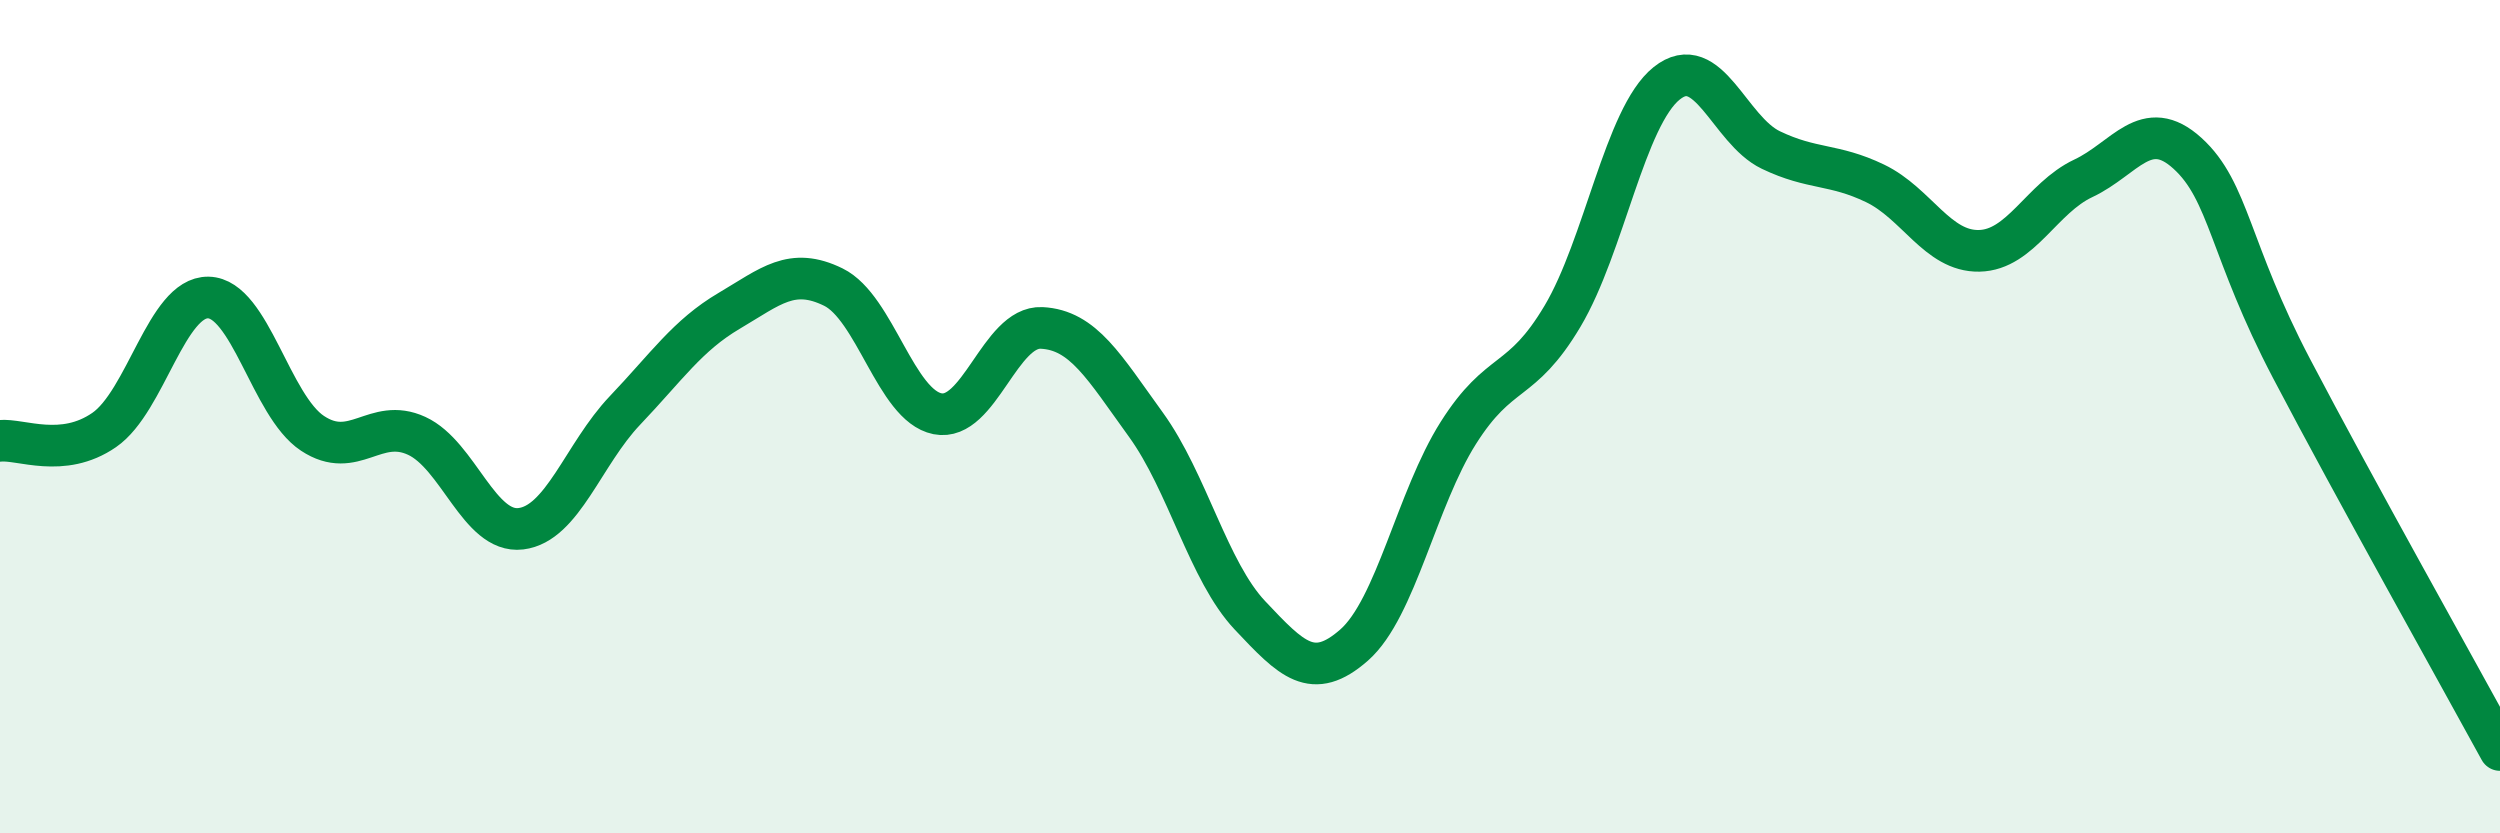
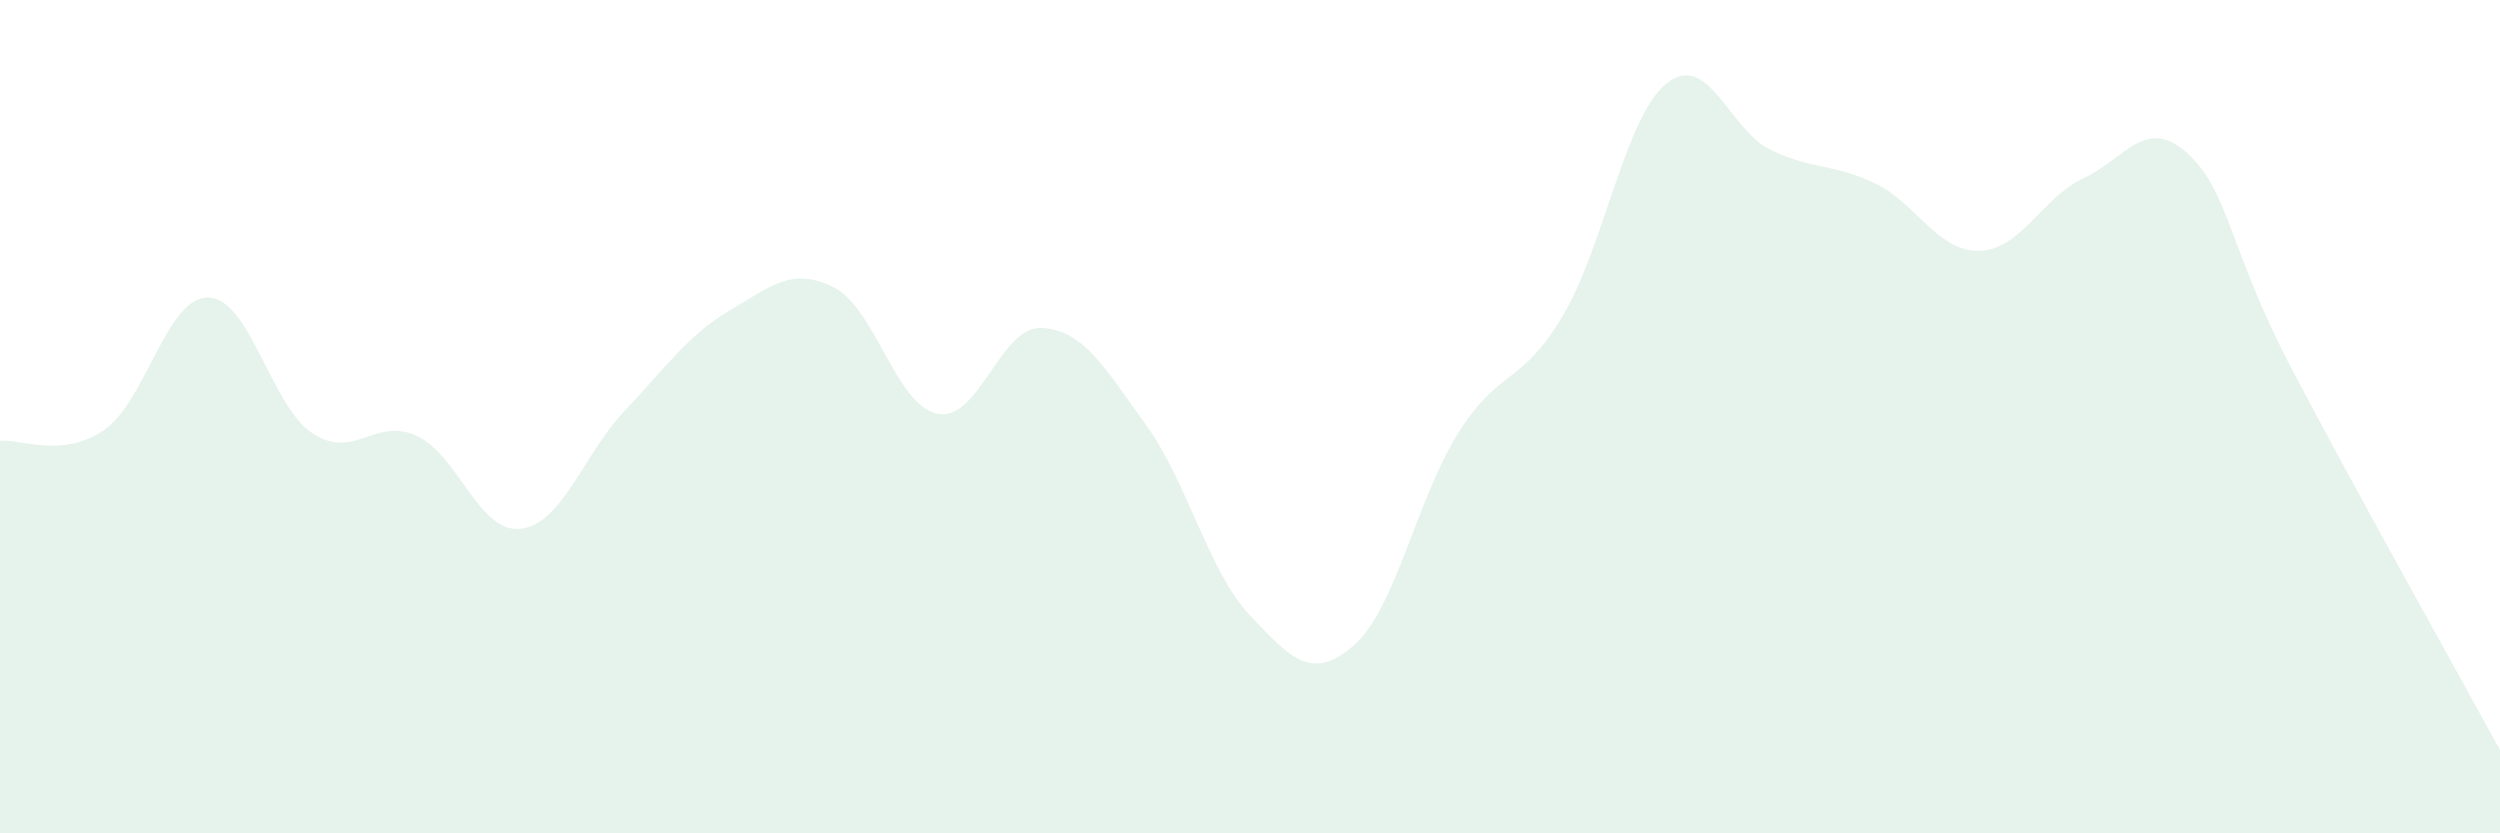
<svg xmlns="http://www.w3.org/2000/svg" width="60" height="20" viewBox="0 0 60 20">
  <path d="M 0,10.58 C 0.5,10.53 1.5,11.01 2.5,10.32 C 3.5,9.63 4,7.12 5,7.14 C 6,7.16 6.5,9.74 7.5,10.4 C 8.5,11.06 9,10 10,10.46 C 11,10.92 11.5,12.81 12.5,12.69 C 13.5,12.57 14,10.9 15,9.85 C 16,8.8 16.5,8.05 17.5,7.46 C 18.5,6.87 19,6.4 20,6.89 C 21,7.38 21.5,9.73 22.5,9.93 C 23.5,10.13 24,7.82 25,7.87 C 26,7.92 26.5,8.81 27.5,10.19 C 28.5,11.57 29,13.71 30,14.77 C 31,15.83 31.5,16.36 32.5,15.48 C 33.5,14.6 34,11.97 35,10.39 C 36,8.81 36.5,9.27 37.5,7.59 C 38.5,5.91 39,2.8 40,2 C 41,1.2 41.5,3.12 42.5,3.6 C 43.5,4.08 44,3.92 45,4.4 C 46,4.88 46.5,6.04 47.5,6.02 C 48.5,6 49,4.75 50,4.28 C 51,3.81 51.5,2.77 52.5,3.68 C 53.5,4.59 53.5,5.99 55,8.85 C 56.5,11.71 59,16.17 60,18L60 20L0 20Z" fill="#008740" opacity="0.1" stroke-linecap="round" stroke-linejoin="round" />
-   <path d="M 0,10.58 C 0.5,10.53 1.5,11.01 2.5,10.32 C 3.5,9.63 4,7.12 5,7.14 C 6,7.16 6.5,9.74 7.5,10.4 C 8.5,11.06 9,10 10,10.46 C 11,10.92 11.5,12.81 12.5,12.69 C 13.5,12.57 14,10.9 15,9.85 C 16,8.8 16.5,8.05 17.5,7.46 C 18.5,6.87 19,6.4 20,6.89 C 21,7.38 21.5,9.73 22.5,9.93 C 23.5,10.13 24,7.82 25,7.87 C 26,7.92 26.5,8.81 27.5,10.19 C 28.5,11.57 29,13.71 30,14.77 C 31,15.83 31.5,16.36 32.5,15.48 C 33.5,14.6 34,11.97 35,10.39 C 36,8.81 36.5,9.27 37.5,7.59 C 38.5,5.91 39,2.8 40,2 C 41,1.2 41.5,3.12 42.5,3.6 C 43.5,4.08 44,3.92 45,4.4 C 46,4.88 46.5,6.04 47.5,6.02 C 48.5,6 49,4.75 50,4.28 C 51,3.81 51.5,2.77 52.5,3.68 C 53.5,4.59 53.5,5.99 55,8.85 C 56.5,11.71 59,16.17 60,18" stroke="#008740" stroke-width="1" fill="none" stroke-linecap="round" stroke-linejoin="round" />
</svg>